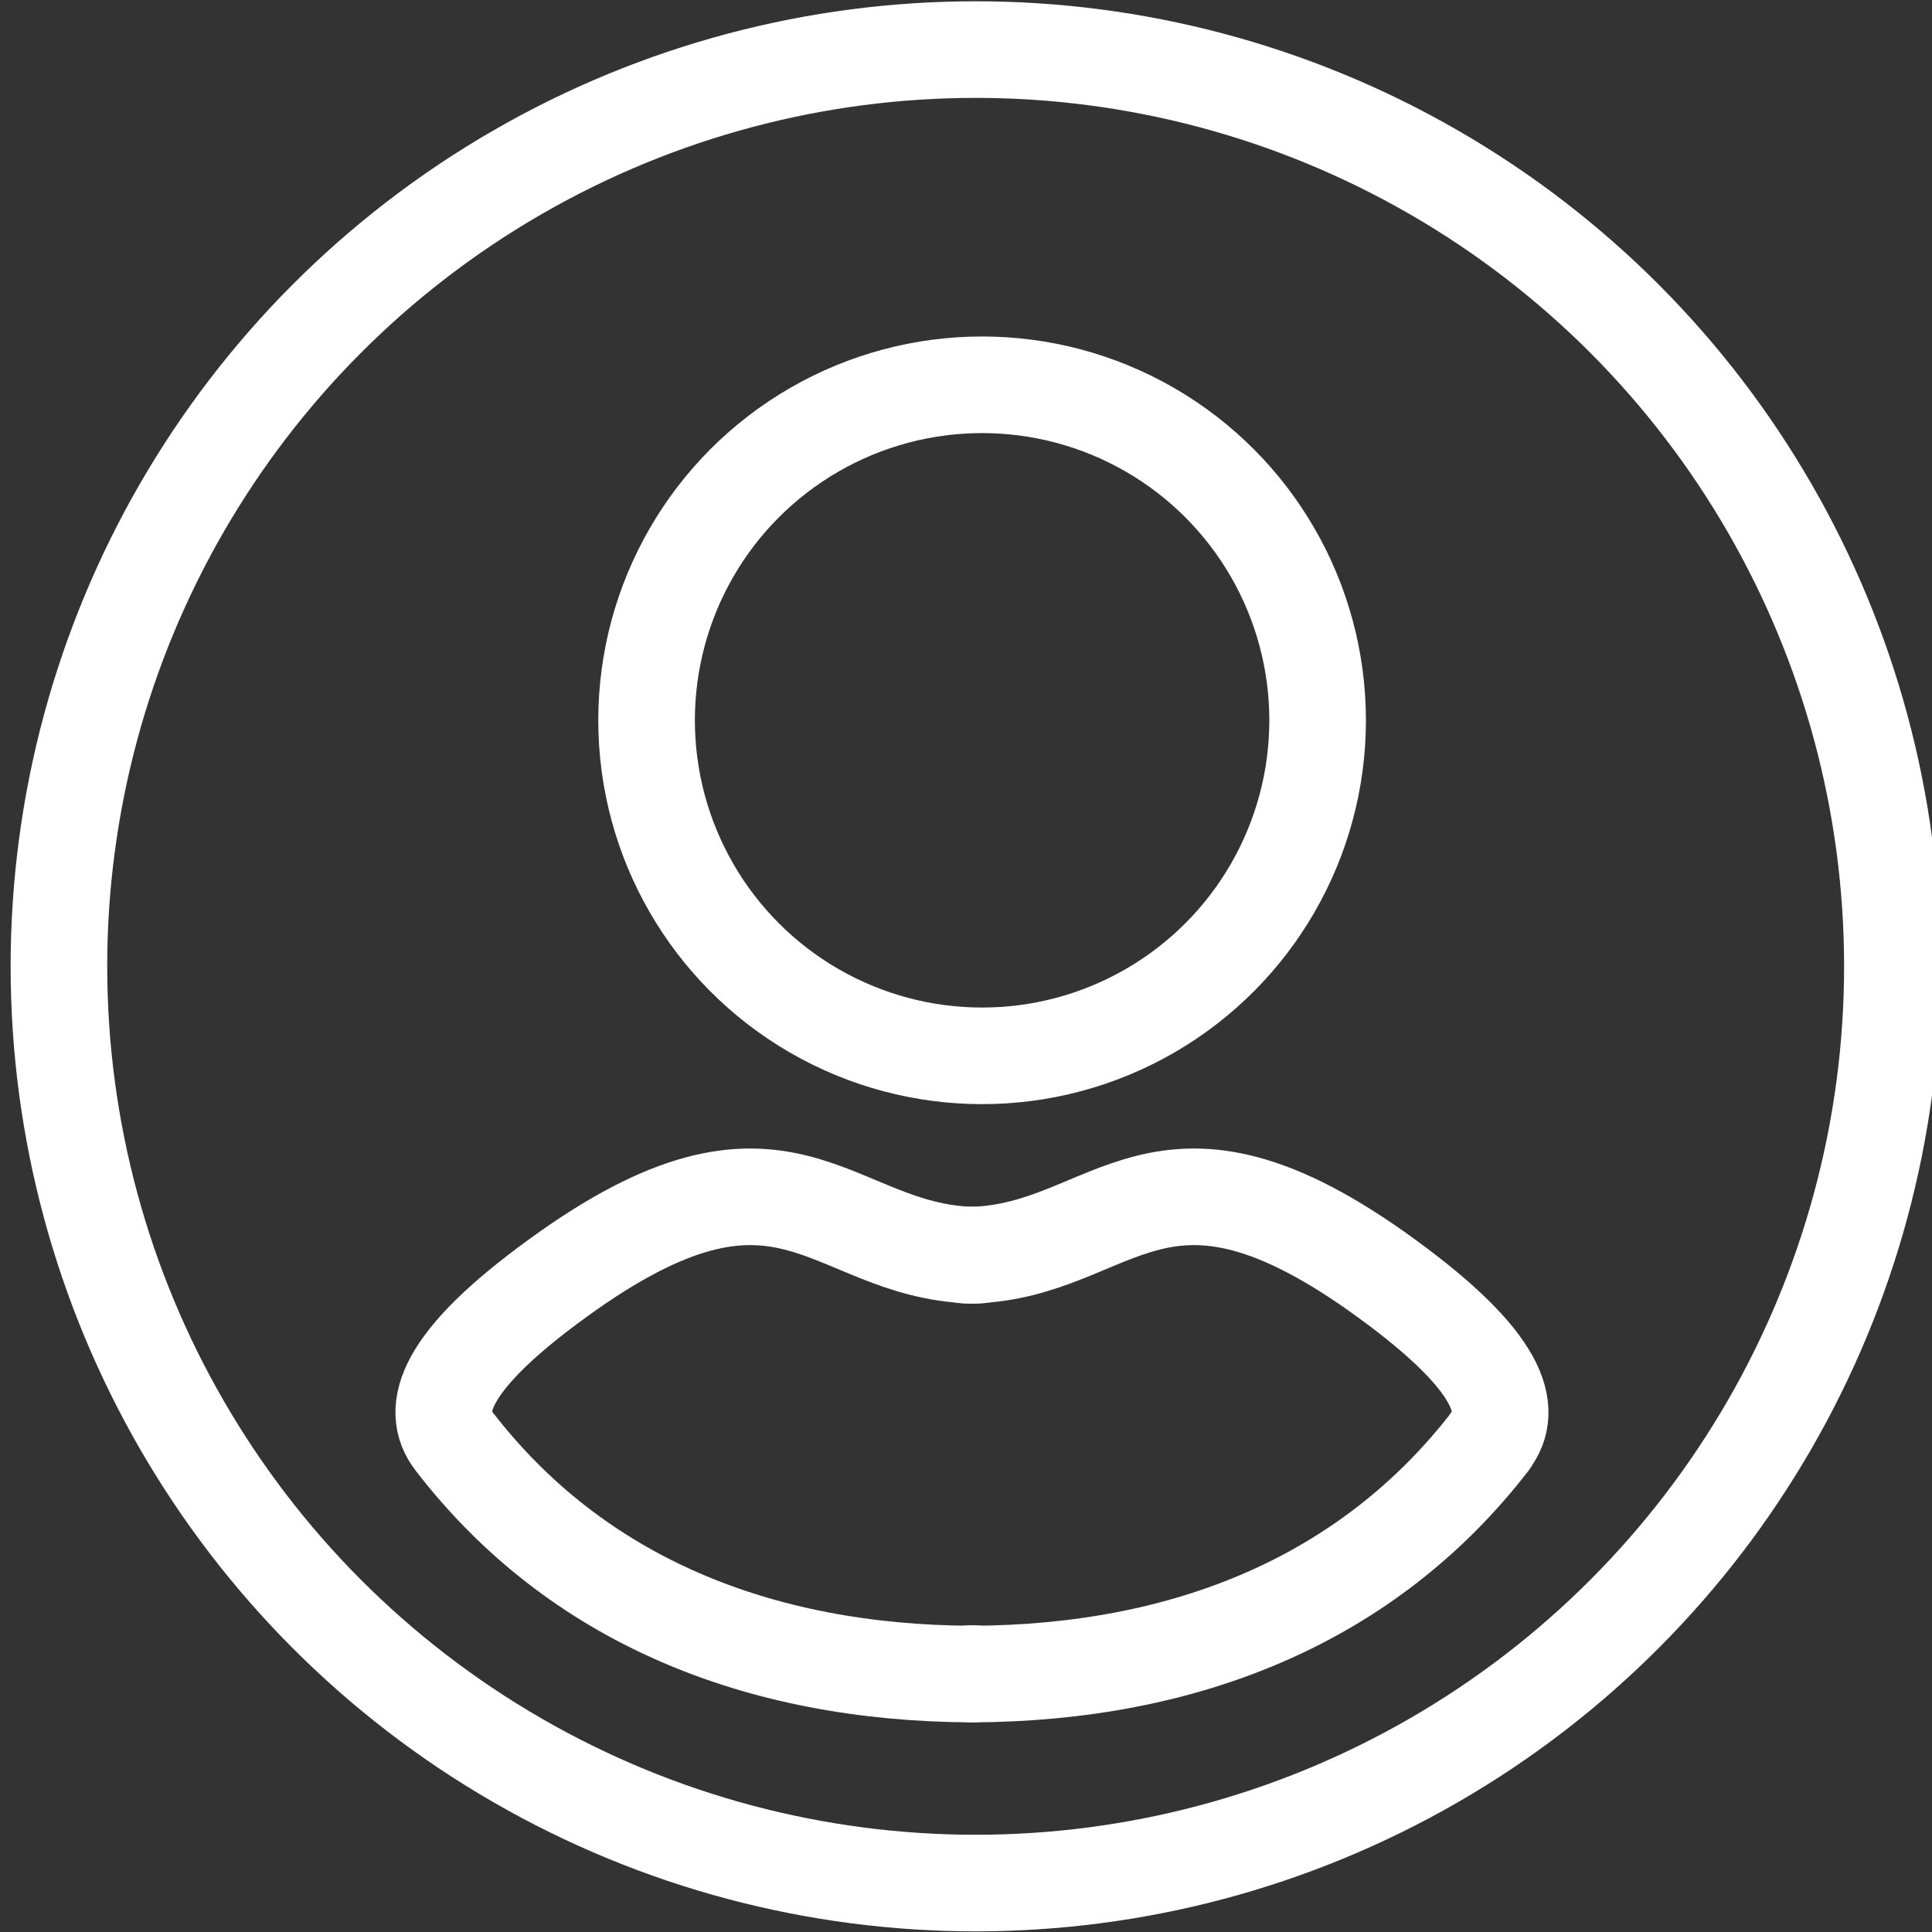
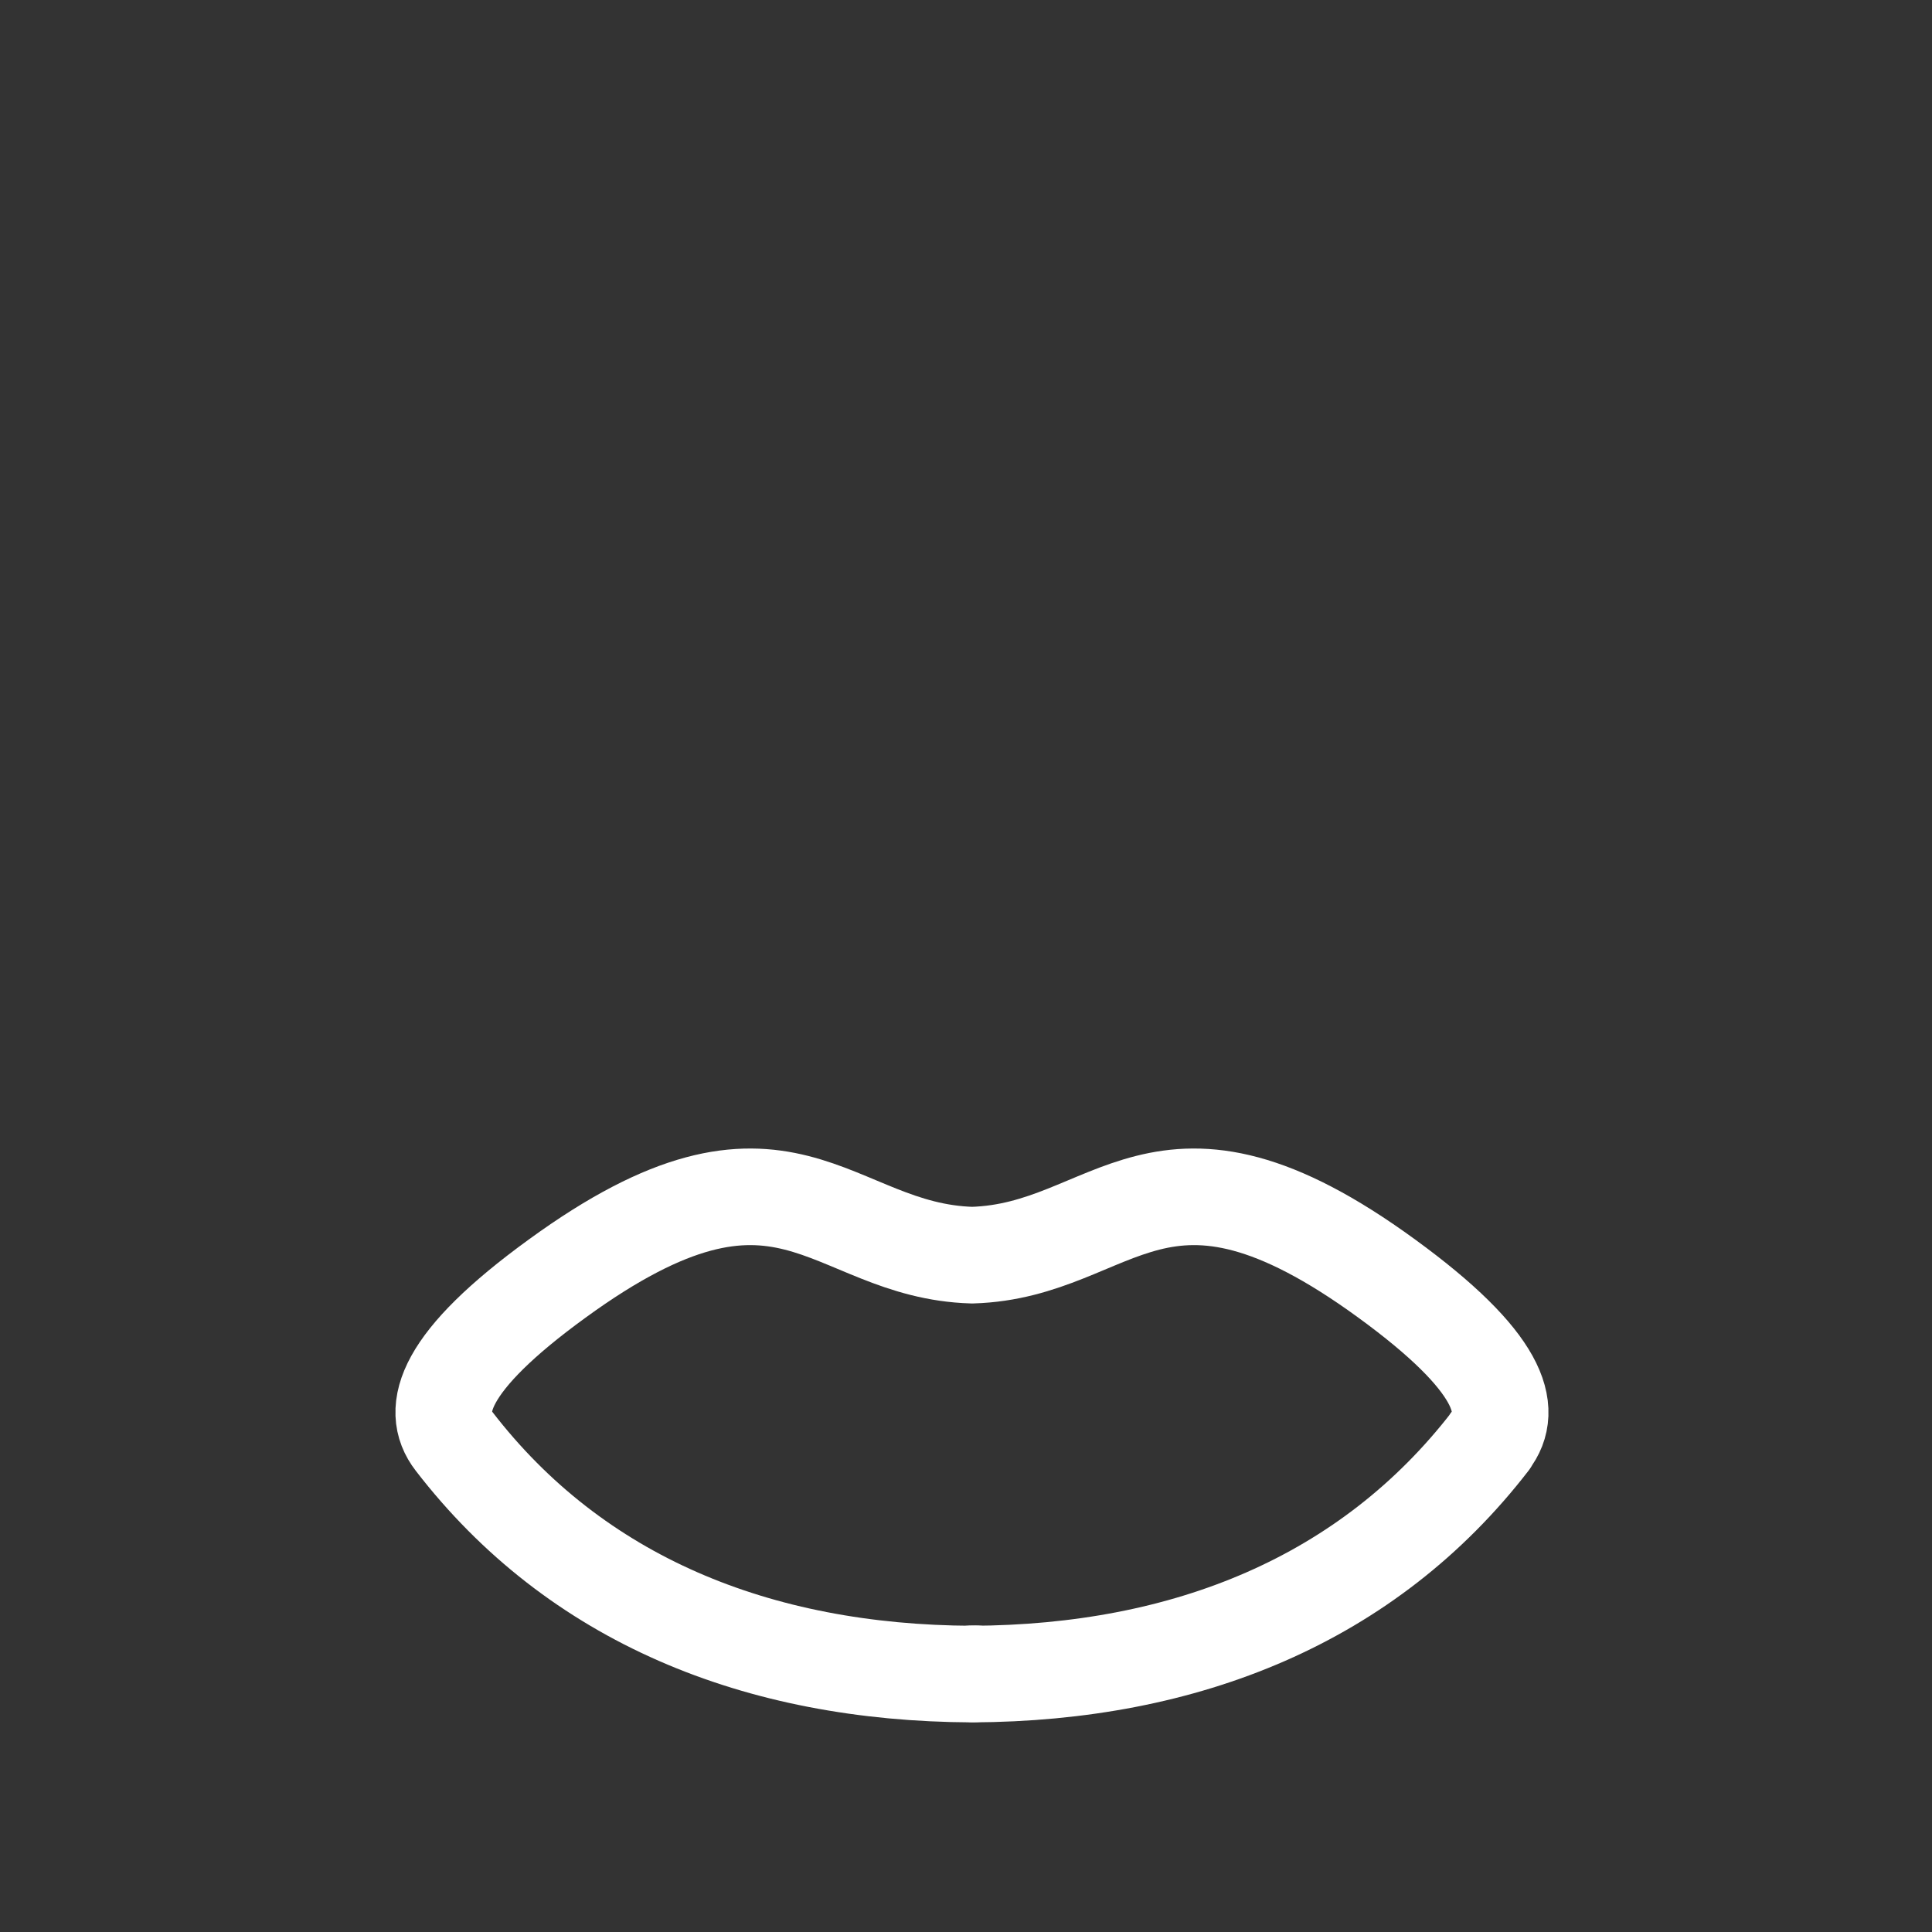
<svg xmlns="http://www.w3.org/2000/svg" id="Layer_1" data-name="Layer 1" version="1.1" viewBox="0 0 60 60">
  <rect x="0" y="0" width="60" height="60" fill="#333333" stroke="none" />
  <defs>
    <style>
      .cls-1 {
        fill: none;
        stroke: #fff;
        stroke-linecap: round;
        stroke-linejoin: round;
        stroke-width: 3px;
      }
    </style>
  </defs>
-   <circle class="cls-1" cx="30.3" cy="30.01" r="28.47" />
-   <circle class="cls-1" cx="30.5" cy="22.37" r="10.42" />
  <path class="cls-1" d="M46.28,44.76c-3.79,4.91-9.43,7.2-16.09,7.23-6.67-.03-12.31-2.32-16.09-7.23-.76-.98-.34-2.48,3.2-5.05,7.11-5.18,8.42-.86,12.89-.73,4.47-.13,5.78-4.45,12.88.73,3.54,2.58,3.96,4.07,3.2,5.05Z" />
-   <path class="cls-1" d="M30.4,38.98c-.08,0-.14,0-.21,0" />
  <path class="cls-1" d="M30.3,51.98h-.11" />
-   <path class="cls-1" d="M30.19,38.98c-.07,0-.14,0-.22,0" />
-   <path class="cls-1" d="M30.19,51.98h-.11" />
</svg>